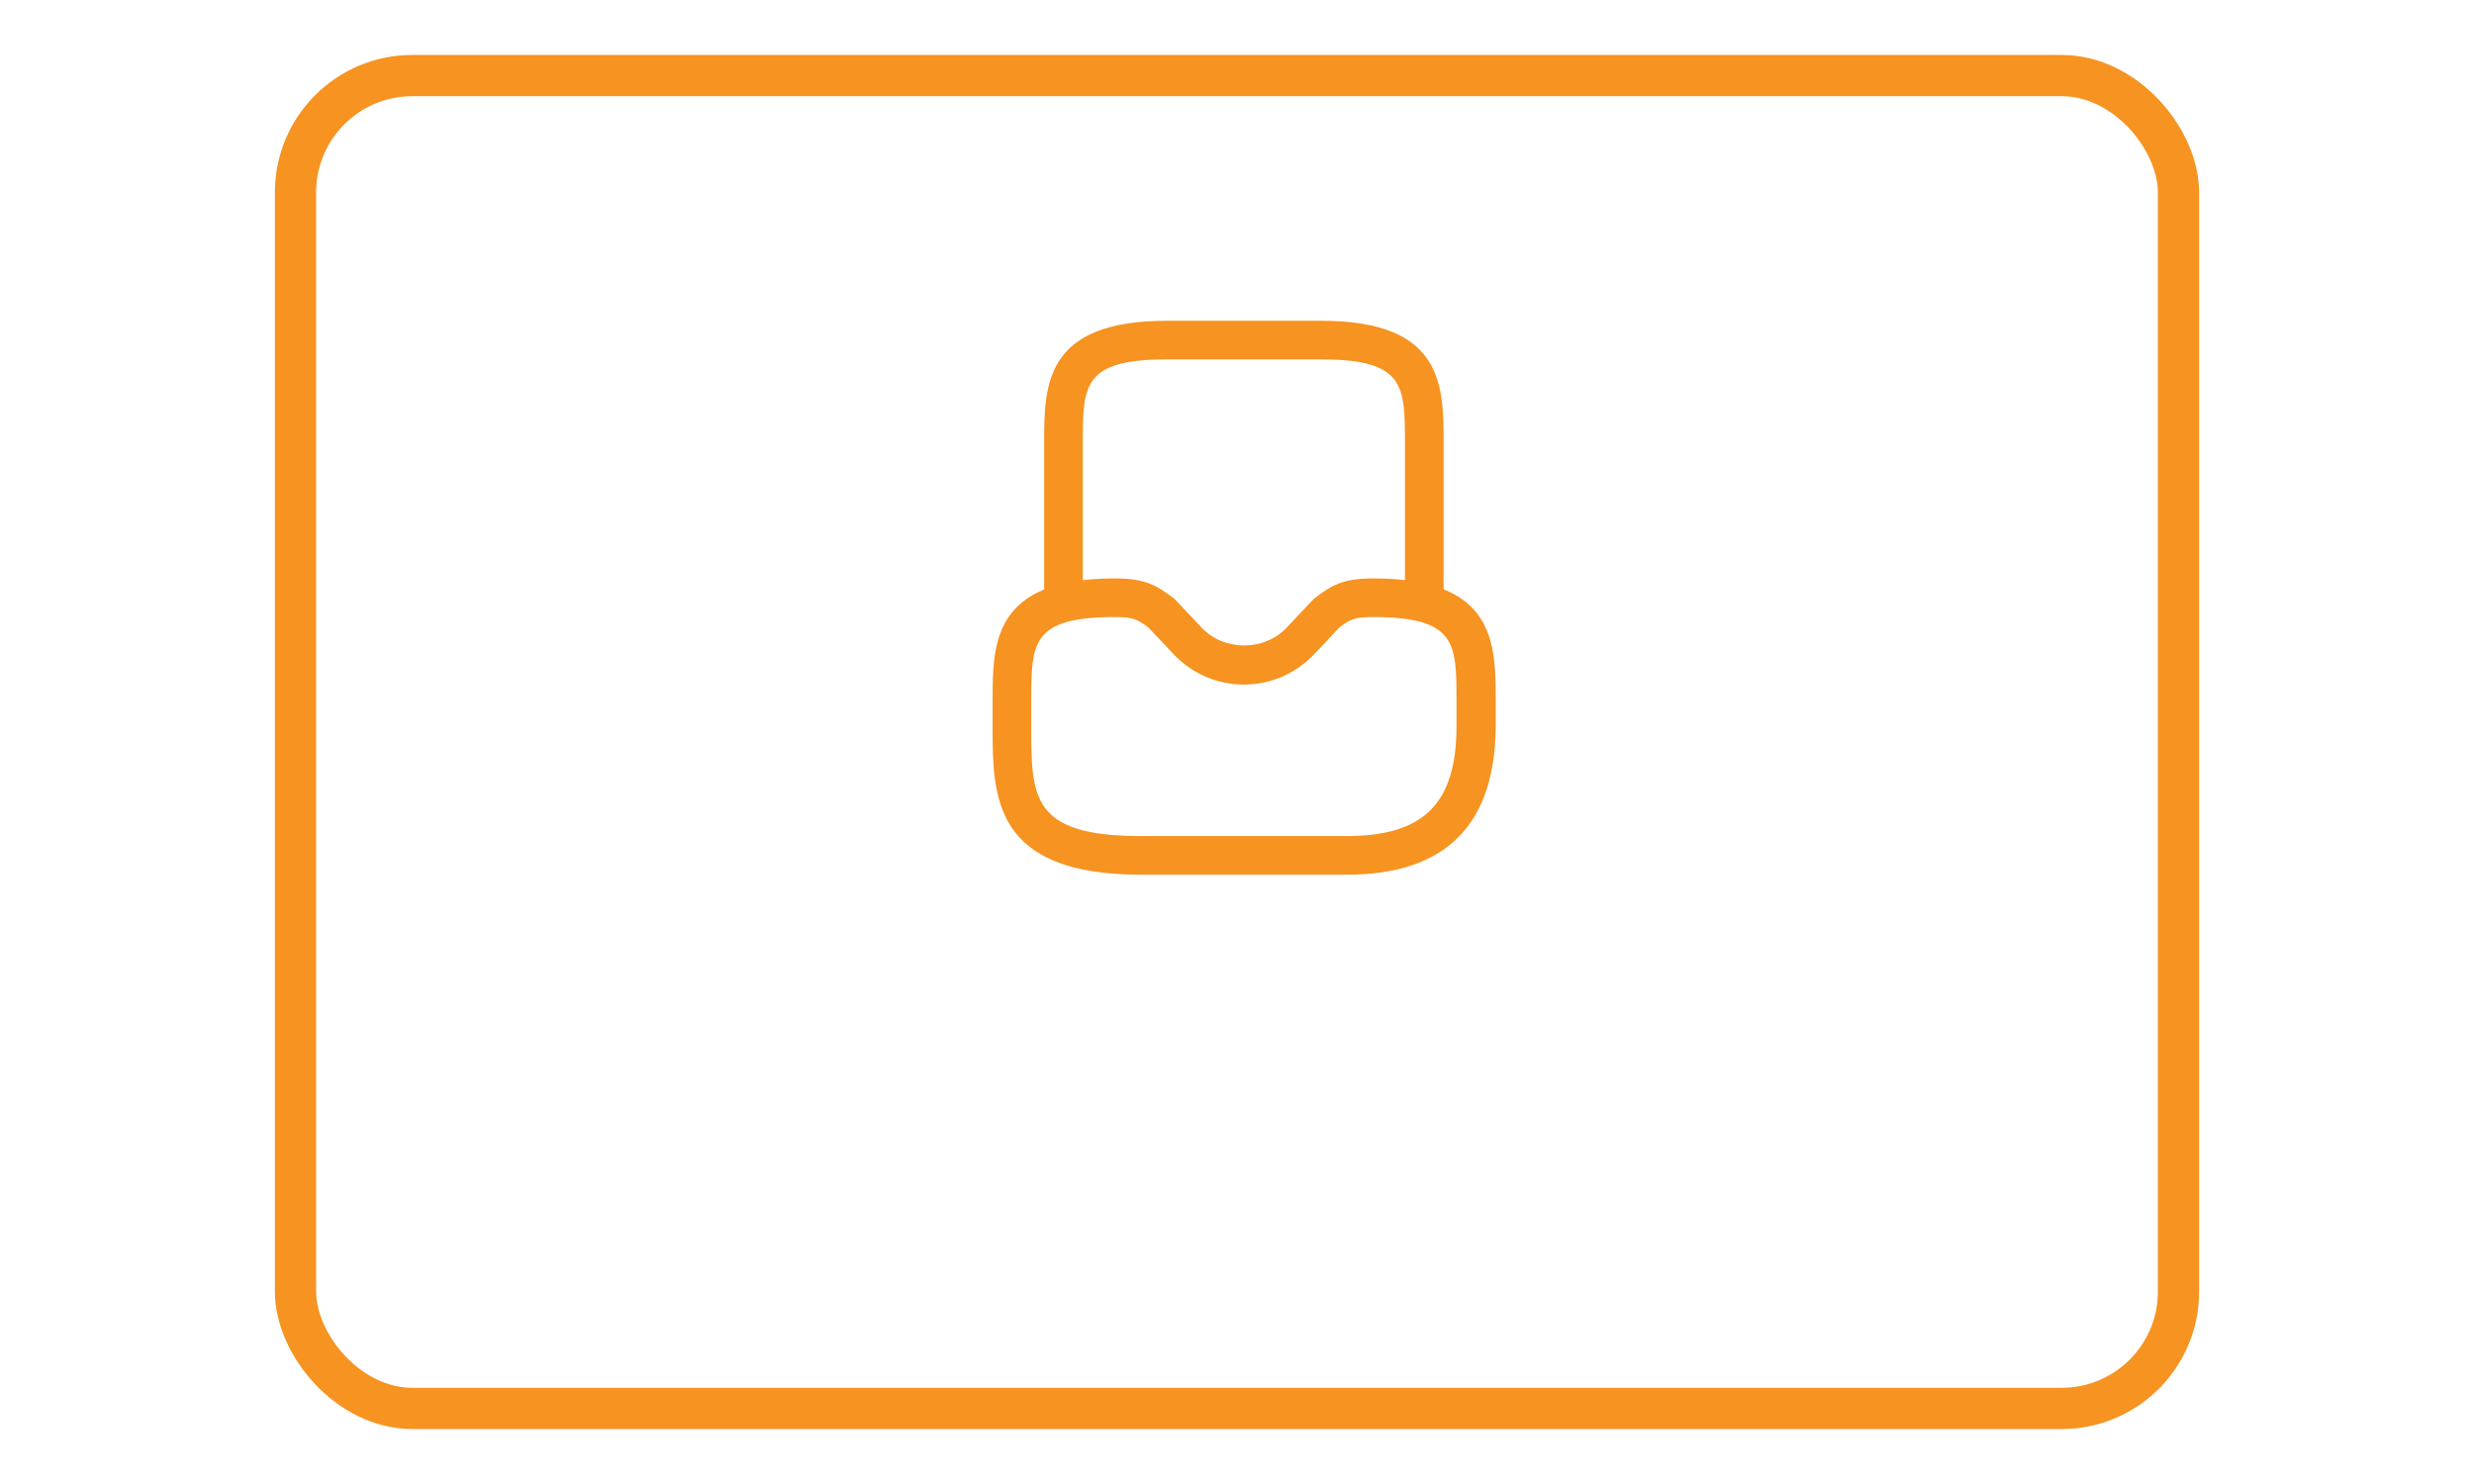
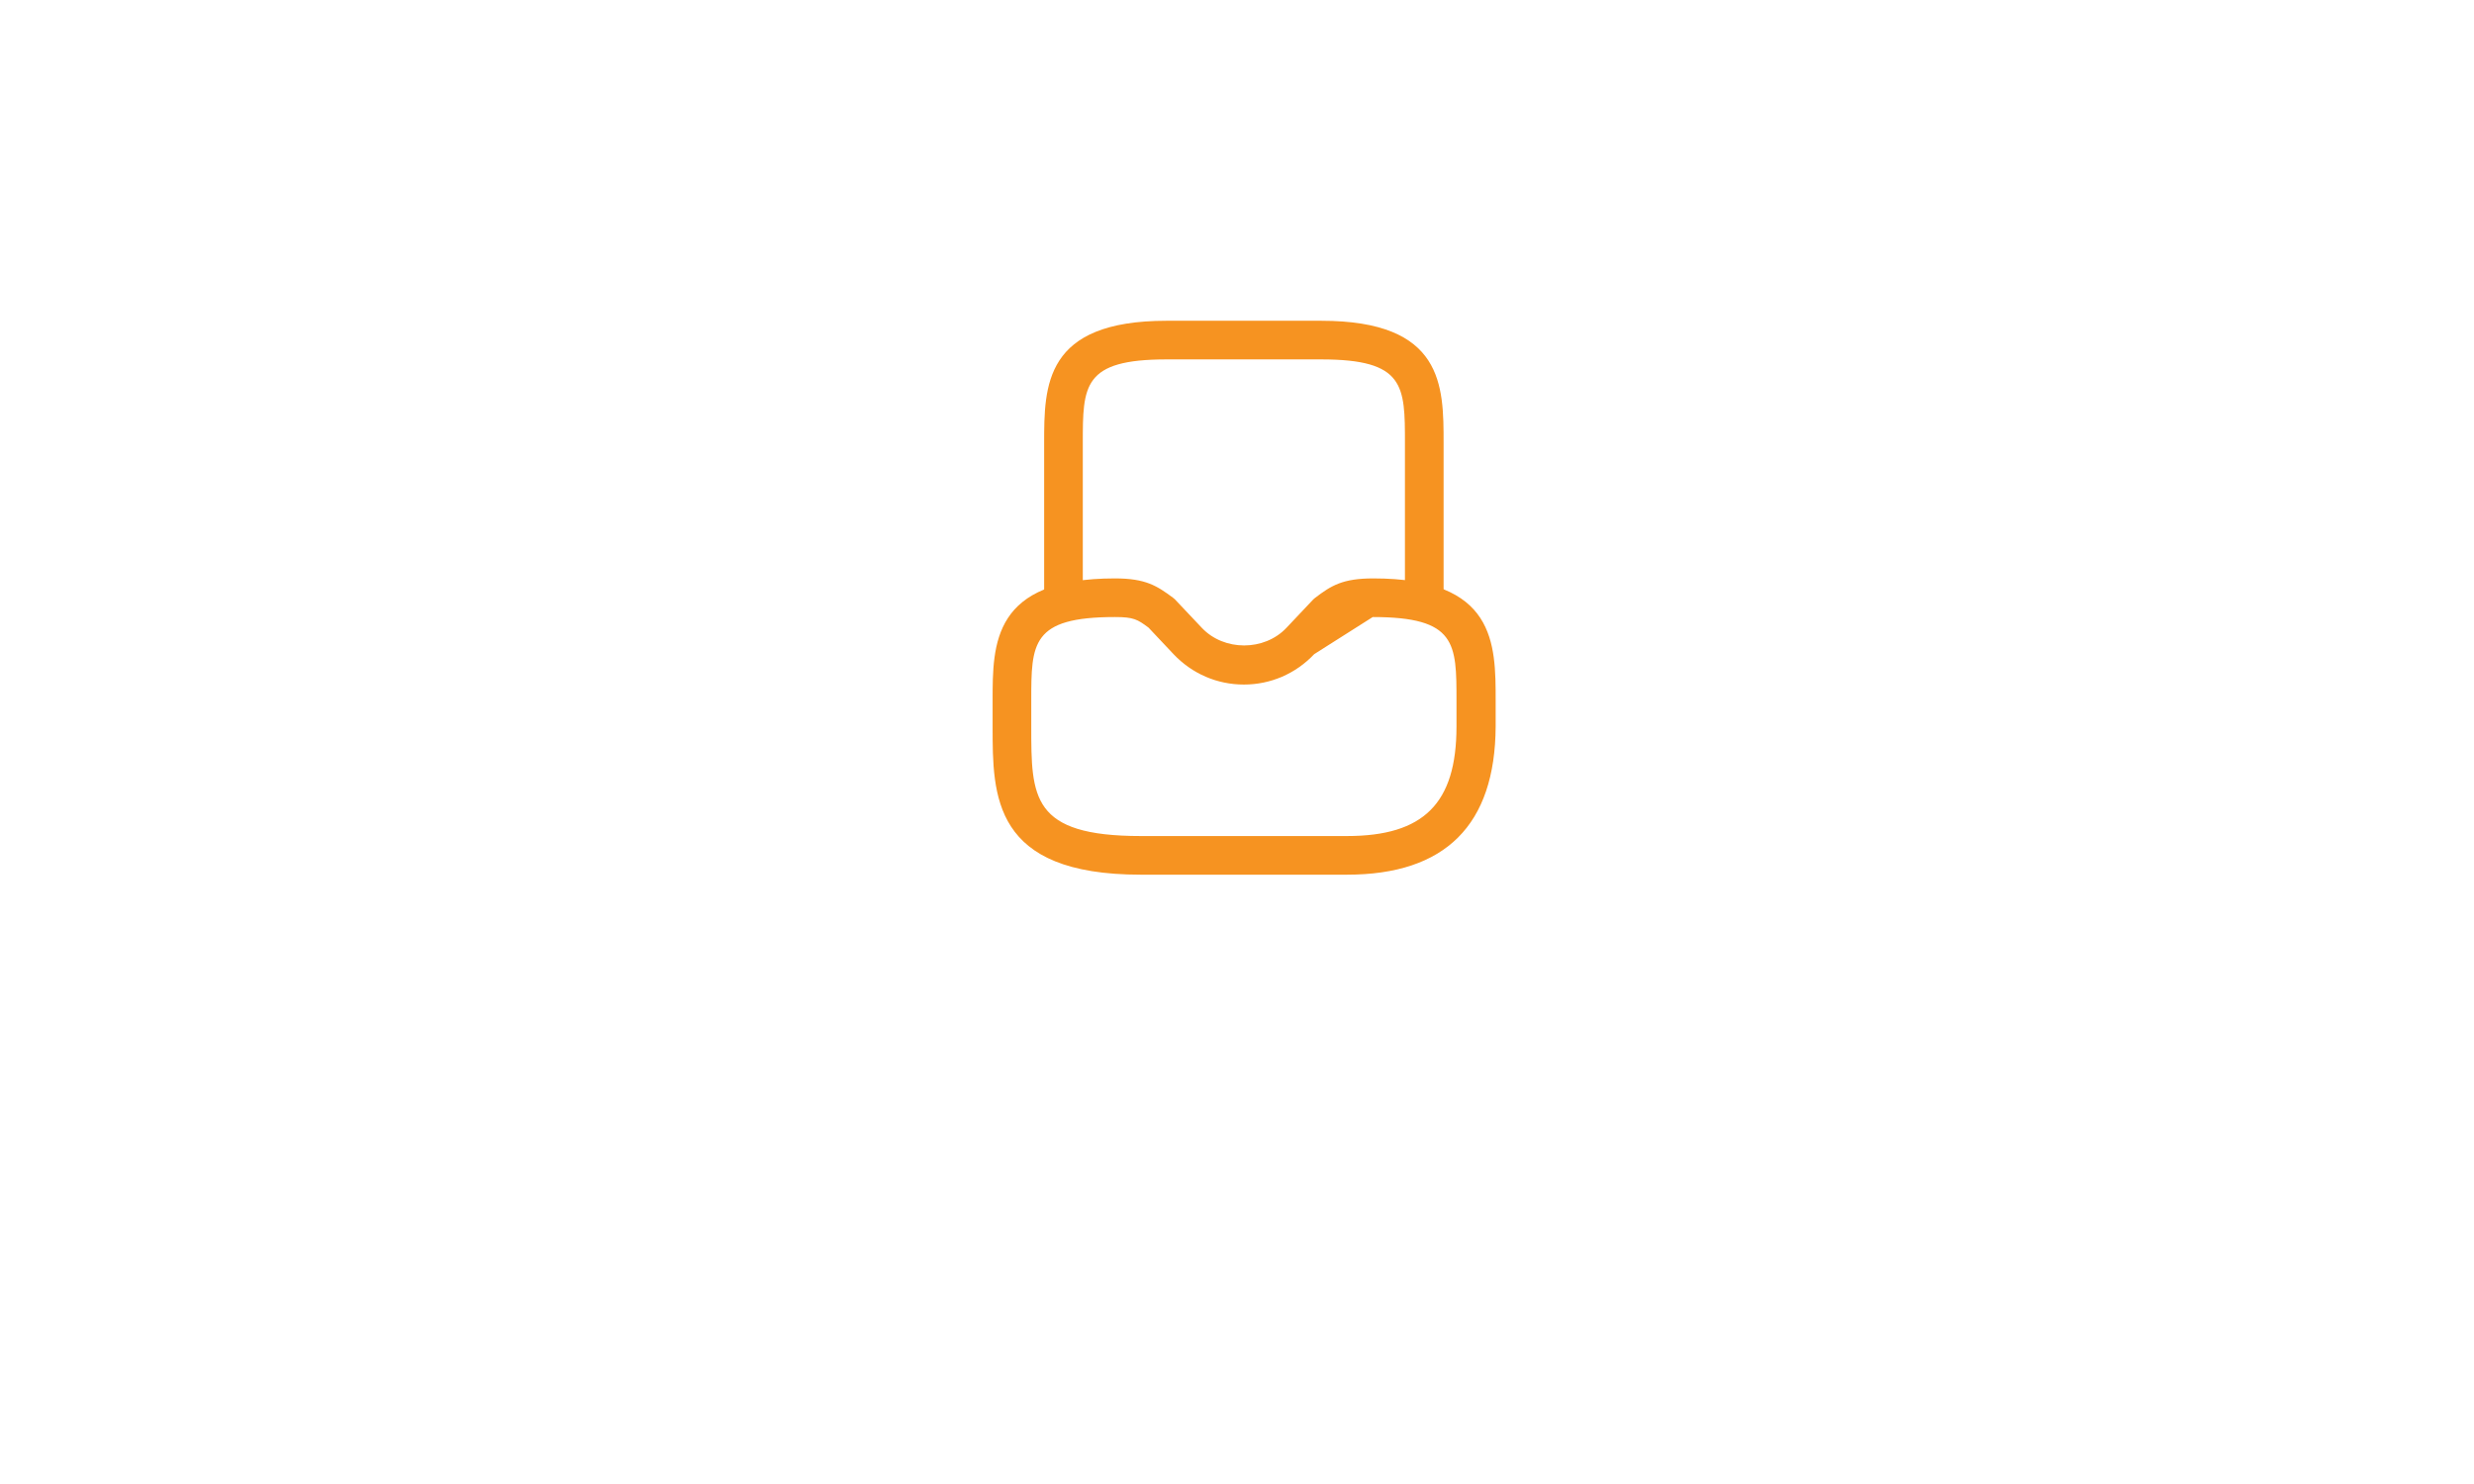
<svg xmlns="http://www.w3.org/2000/svg" width="140" height="84" viewBox="0 0 148 108" fill="none">
  <g filter="url(#filter0_d_12_102)">
-     <rect x="5.5" y="1.5" width="137" height="97" rx="8.5" stroke="#F69321" stroke-width="3" />
-     <path d="M82 59.656H67C56.219 59.656 56.219 53.938 56.219 48.875V47C56.219 42.819 56.219 38.094 65.125 38.094C67.356 38.094 68.181 38.638 69.344 39.5C69.4 39.556 69.475 39.594 69.531 39.669L71.444 41.694C73.056 43.4 75.981 43.4 77.594 41.694L79.506 39.669C79.562 39.612 79.619 39.556 79.694 39.5C80.856 38.619 81.681 38.094 83.912 38.094C92.819 38.094 92.819 42.819 92.819 47V48.875C92.781 56.038 89.162 59.656 82 59.656ZM65.125 40.906C59.031 40.906 59.031 42.819 59.031 47V48.875C59.031 54.013 59.031 56.844 67 56.844H82C87.588 56.844 89.969 54.462 89.969 48.875V47C89.969 42.819 89.969 40.906 83.875 40.906C82.525 40.906 82.244 41.075 81.438 41.675L79.619 43.606C78.269 45.031 76.45 45.819 74.5 45.819C72.55 45.819 70.731 45.031 69.381 43.606L67.562 41.675C66.756 41.075 66.475 40.906 65.125 40.906Z" fill="#F69321" />
+     <path d="M82 59.656H67C56.219 59.656 56.219 53.938 56.219 48.875V47C56.219 42.819 56.219 38.094 65.125 38.094C67.356 38.094 68.181 38.638 69.344 39.5C69.4 39.556 69.475 39.594 69.531 39.669L71.444 41.694C73.056 43.4 75.981 43.4 77.594 41.694L79.506 39.669C79.562 39.612 79.619 39.556 79.694 39.5C80.856 38.619 81.681 38.094 83.912 38.094C92.819 38.094 92.819 42.819 92.819 47V48.875C92.781 56.038 89.162 59.656 82 59.656ZM65.125 40.906C59.031 40.906 59.031 42.819 59.031 47V48.875C59.031 54.013 59.031 56.844 67 56.844H82C87.588 56.844 89.969 54.462 89.969 48.875V47C89.969 42.819 89.969 40.906 83.875 40.906L79.619 43.606C78.269 45.031 76.45 45.819 74.5 45.819C72.55 45.819 70.731 45.031 69.381 43.606L67.562 41.675C66.756 41.075 66.475 40.906 65.125 40.906Z" fill="#F69321" />
    <path d="M87.625 40.906C86.856 40.906 86.219 40.269 86.219 39.5V28.25C86.219 24.069 86.219 22.156 80.125 22.156H68.875C62.781 22.156 62.781 24.069 62.781 28.25V39.5C62.781 40.269 62.144 40.906 61.375 40.906C60.606 40.906 59.969 40.269 59.969 39.5V28.25C59.969 24.069 59.969 19.344 68.875 19.344H80.125C89.031 19.344 89.031 24.069 89.031 28.25V39.5C89.031 40.269 88.394 40.906 87.625 40.906Z" fill="#F69321" />
    <path d="M62.616 83C62.28 83 62.004 82.898 61.788 82.694C61.572 82.478 61.464 82.214 61.464 81.902V71.462H63.804V81.902C63.804 82.214 63.69 82.478 63.462 82.694C63.246 82.898 62.964 83 62.616 83ZM58.638 72.47C58.326 72.47 58.062 72.374 57.846 72.182C57.642 71.99 57.54 71.738 57.54 71.426C57.54 71.114 57.642 70.868 57.846 70.688C58.062 70.496 58.326 70.4 58.638 70.4H66.63C66.942 70.4 67.2 70.496 67.404 70.688C67.62 70.88 67.728 71.132 67.728 71.444C67.728 71.756 67.62 72.008 67.404 72.2C67.2 72.38 66.942 72.47 66.63 72.47H58.638ZM70.914 83C70.578 83 70.278 82.898 70.014 82.694C69.75 82.478 69.618 82.214 69.618 81.902V71.498C69.618 71.186 69.72 70.928 69.924 70.724C70.14 70.508 70.404 70.4 70.716 70.4H75.9C76.524 70.4 77.106 70.568 77.646 70.904C78.198 71.228 78.642 71.684 78.978 72.272C79.314 72.848 79.482 73.514 79.482 74.27C79.482 74.726 79.386 75.17 79.194 75.602C79.014 76.034 78.762 76.424 78.438 76.772C78.126 77.12 77.772 77.39 77.376 77.582L77.394 77.168C77.73 77.348 78.006 77.564 78.222 77.816C78.45 78.056 78.624 78.32 78.744 78.608C78.876 78.884 78.954 79.184 78.978 79.508C79.026 79.808 79.056 80.072 79.068 80.3C79.092 80.528 79.128 80.72 79.176 80.876C79.236 81.032 79.344 81.152 79.5 81.236C79.764 81.392 79.926 81.62 79.986 81.92C80.058 82.208 79.992 82.466 79.788 82.694C79.656 82.85 79.488 82.952 79.284 83C79.08 83.036 78.876 83.036 78.672 83C78.468 82.952 78.3 82.892 78.168 82.82C77.964 82.7 77.76 82.526 77.556 82.298C77.352 82.058 77.184 81.74 77.052 81.344C76.932 80.948 76.872 80.438 76.872 79.814C76.872 79.61 76.836 79.424 76.764 79.256C76.692 79.076 76.59 78.926 76.458 78.806C76.326 78.674 76.158 78.578 75.954 78.518C75.75 78.446 75.51 78.41 75.234 78.41H71.598L71.868 77.996V81.902C71.868 82.214 71.784 82.478 71.616 82.694C71.448 82.898 71.214 83 70.914 83ZM71.616 76.556H75.81C76.026 76.556 76.236 76.46 76.44 76.268C76.644 76.064 76.812 75.794 76.944 75.458C77.076 75.11 77.142 74.732 77.142 74.324C77.142 73.796 76.998 73.358 76.71 73.01C76.434 72.65 76.134 72.47 75.81 72.47H71.652L71.868 71.894V76.988L71.616 76.556ZM83.109 83C82.773 83 82.497 82.898 82.281 82.694C82.077 82.478 81.975 82.214 81.975 81.902V71.498C81.975 71.186 82.077 70.928 82.281 70.724C82.497 70.508 82.761 70.4 83.073 70.4H88.923C89.235 70.4 89.493 70.502 89.697 70.706C89.913 70.898 90.021 71.15 90.021 71.462C90.021 71.726 89.913 71.96 89.697 72.164C89.493 72.368 89.235 72.47 88.923 72.47H84.063L84.225 72.254V75.872L84.099 75.638H88.113C88.425 75.638 88.683 75.74 88.887 75.944C89.103 76.136 89.211 76.388 89.211 76.7C89.211 76.964 89.103 77.198 88.887 77.402C88.683 77.606 88.425 77.708 88.113 77.708H84.063L84.225 77.546V81.902C84.225 82.214 84.111 82.478 83.883 82.694C83.667 82.898 83.409 83 83.109 83Z" fill="white" />
  </g>
  <defs>
    <filter id="filter0_d_12_102" x="0" y="0" width="148" height="108" filterUnits="userSpaceOnUse" color-interpolation-filters="sRGB">
      <feFlood flood-opacity="0" result="BackgroundImageFix" />
      <feColorMatrix in="SourceAlpha" type="matrix" values="0 0 0 0 0 0 0 0 0 0 0 0 0 0 0 0 0 0 127 0" result="hardAlpha" />
      <feOffset dy="4" />
      <feGaussianBlur stdDeviation="2" />
      <feComposite in2="hardAlpha" operator="out" />
      <feColorMatrix type="matrix" values="0 0 0 0 0 0 0 0 0 0 0 0 0 0 0 0 0 0 0.25 0" />
      <feBlend mode="normal" in2="BackgroundImageFix" result="effect1_dropShadow_12_102" />
      <feBlend mode="normal" in="SourceGraphic" in2="effect1_dropShadow_12_102" result="shape" />
    </filter>
  </defs>
</svg>